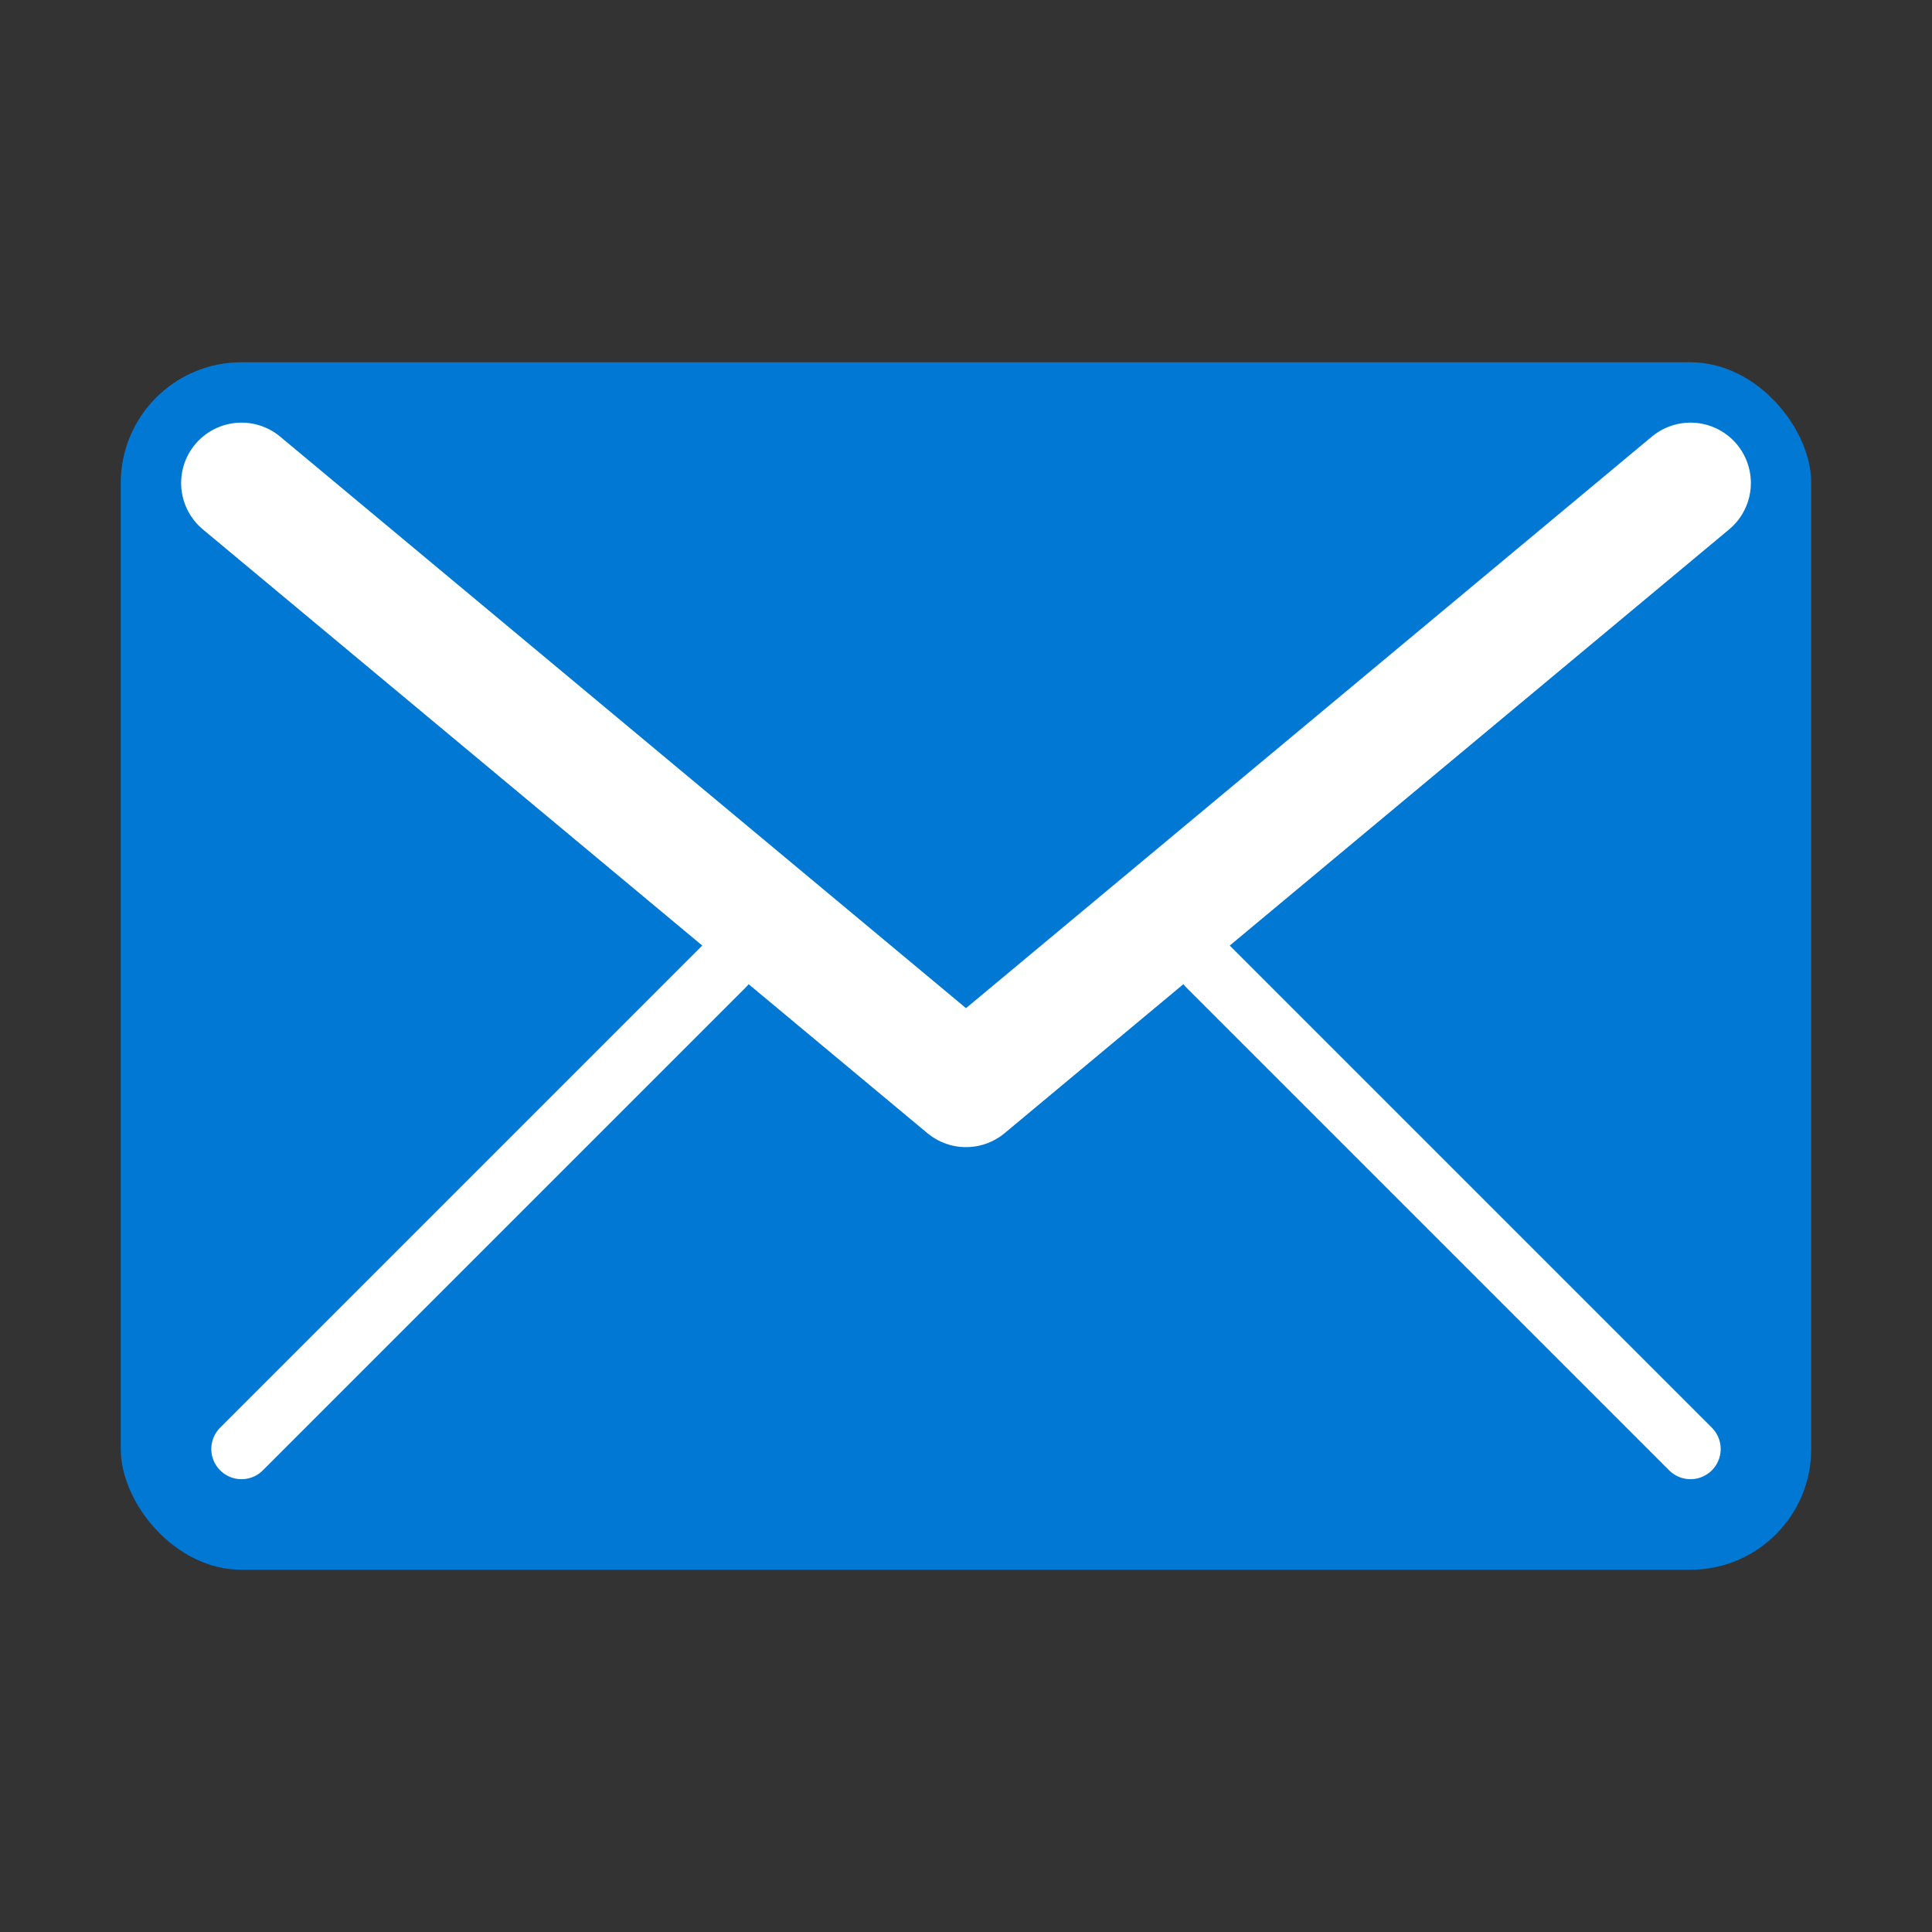
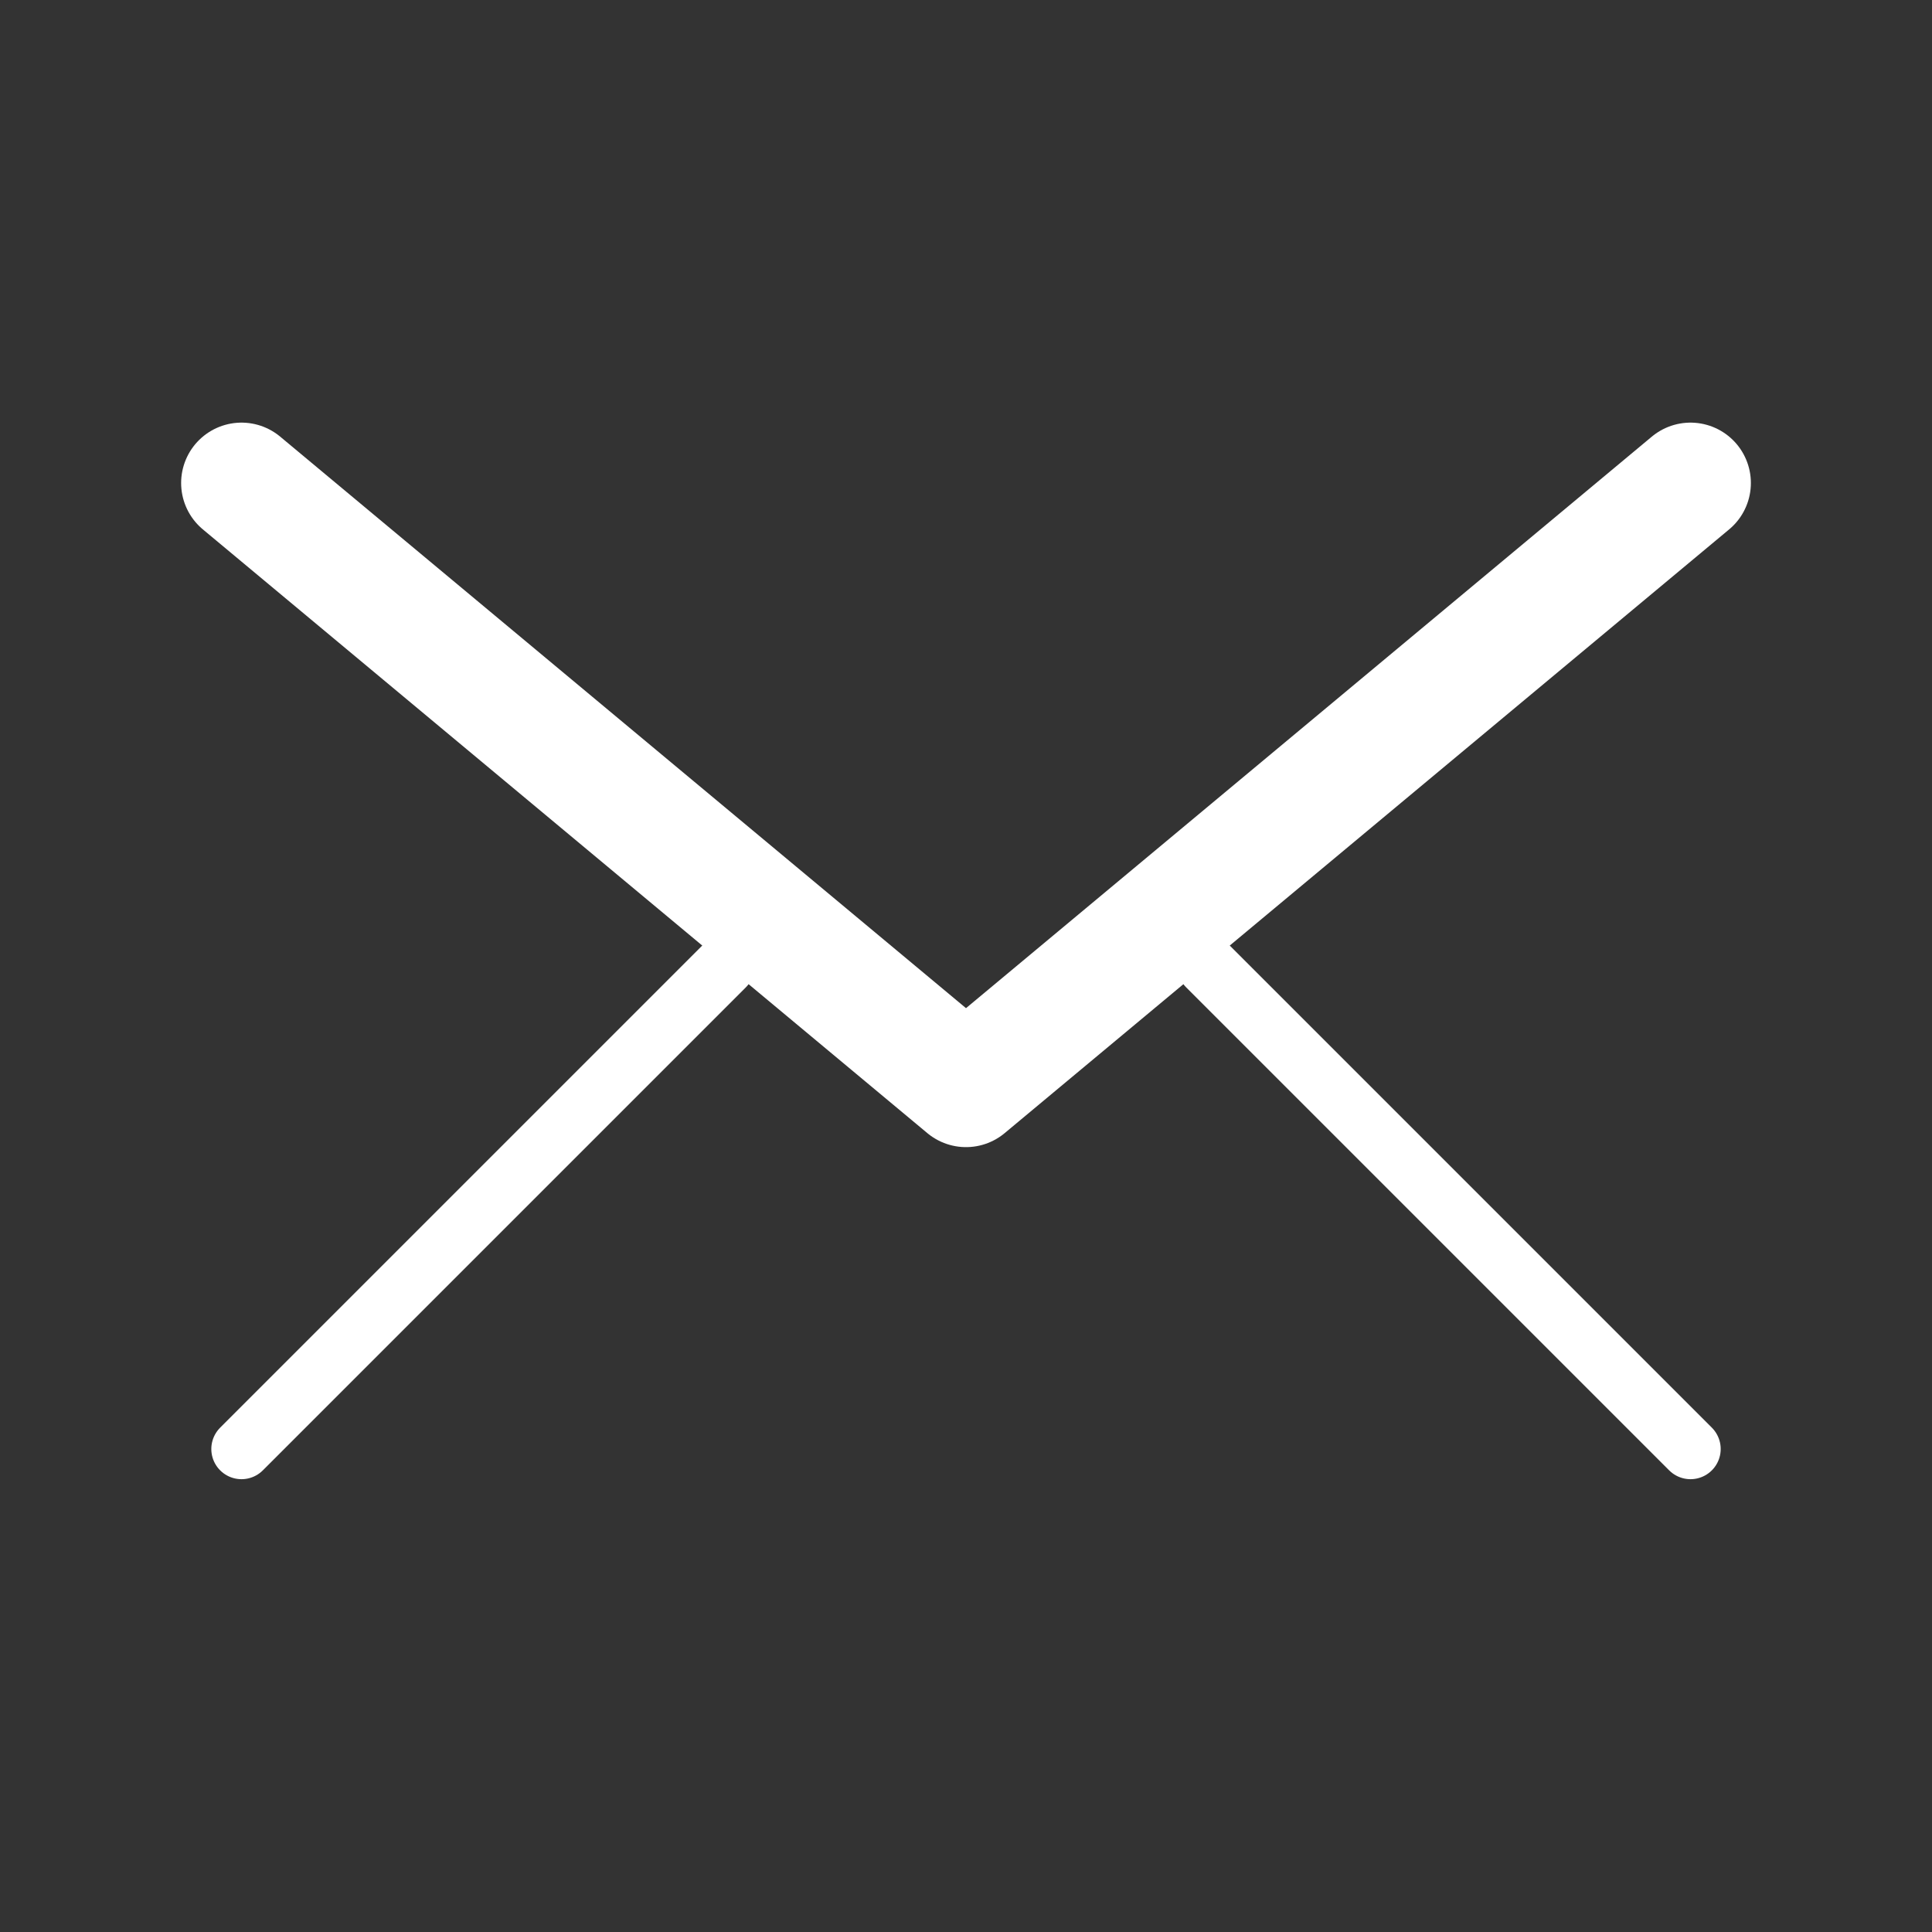
<svg xmlns="http://www.w3.org/2000/svg" viewBox="0 0 64 64">
  <rect x="0" y="0" width="64" height="64" fill="#333333" stroke="none" />
-   <rect x="4" y="12" width="56" height="40" rx="4" ry="4" fill="#0078d4" />
  <path d="M8 16 L32 36 L56 16" fill="none" stroke="white" stroke-width="4" stroke-linecap="round" stroke-linejoin="round" />
  <path d="M8 48 L24 32 M56 48 L40 32" fill="none" stroke="white" stroke-width="2" stroke-linecap="round" />
</svg>